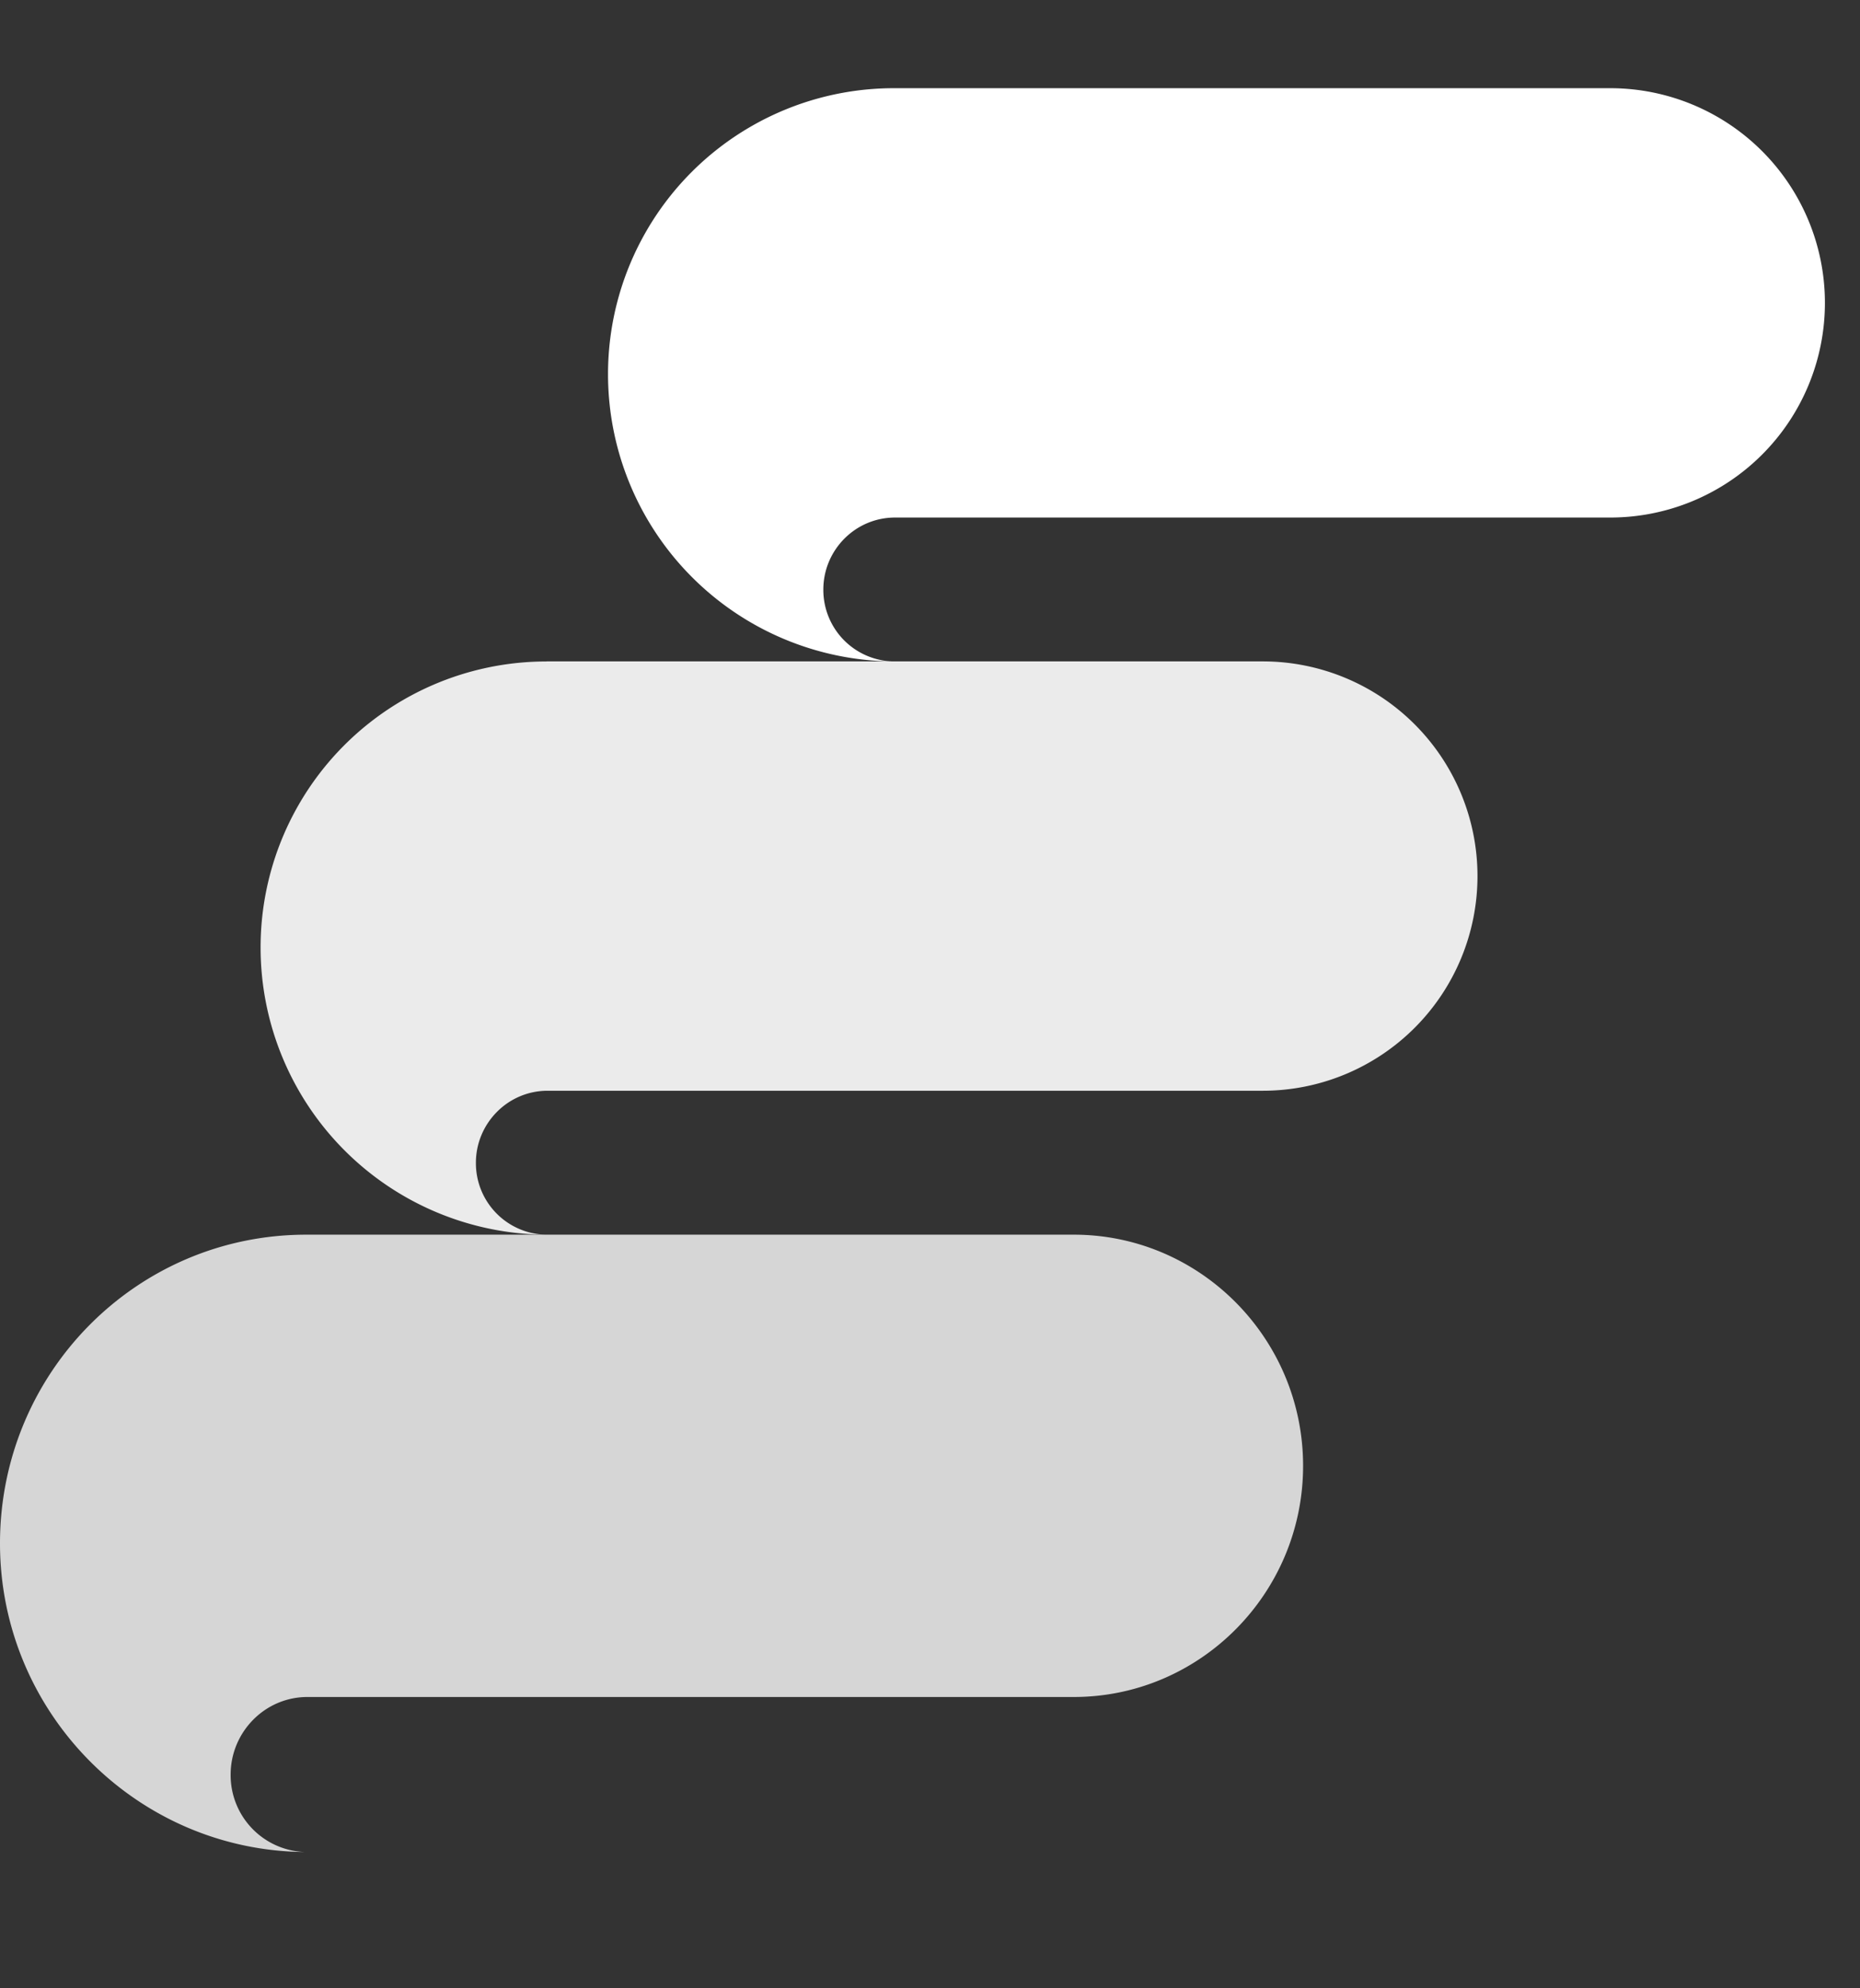
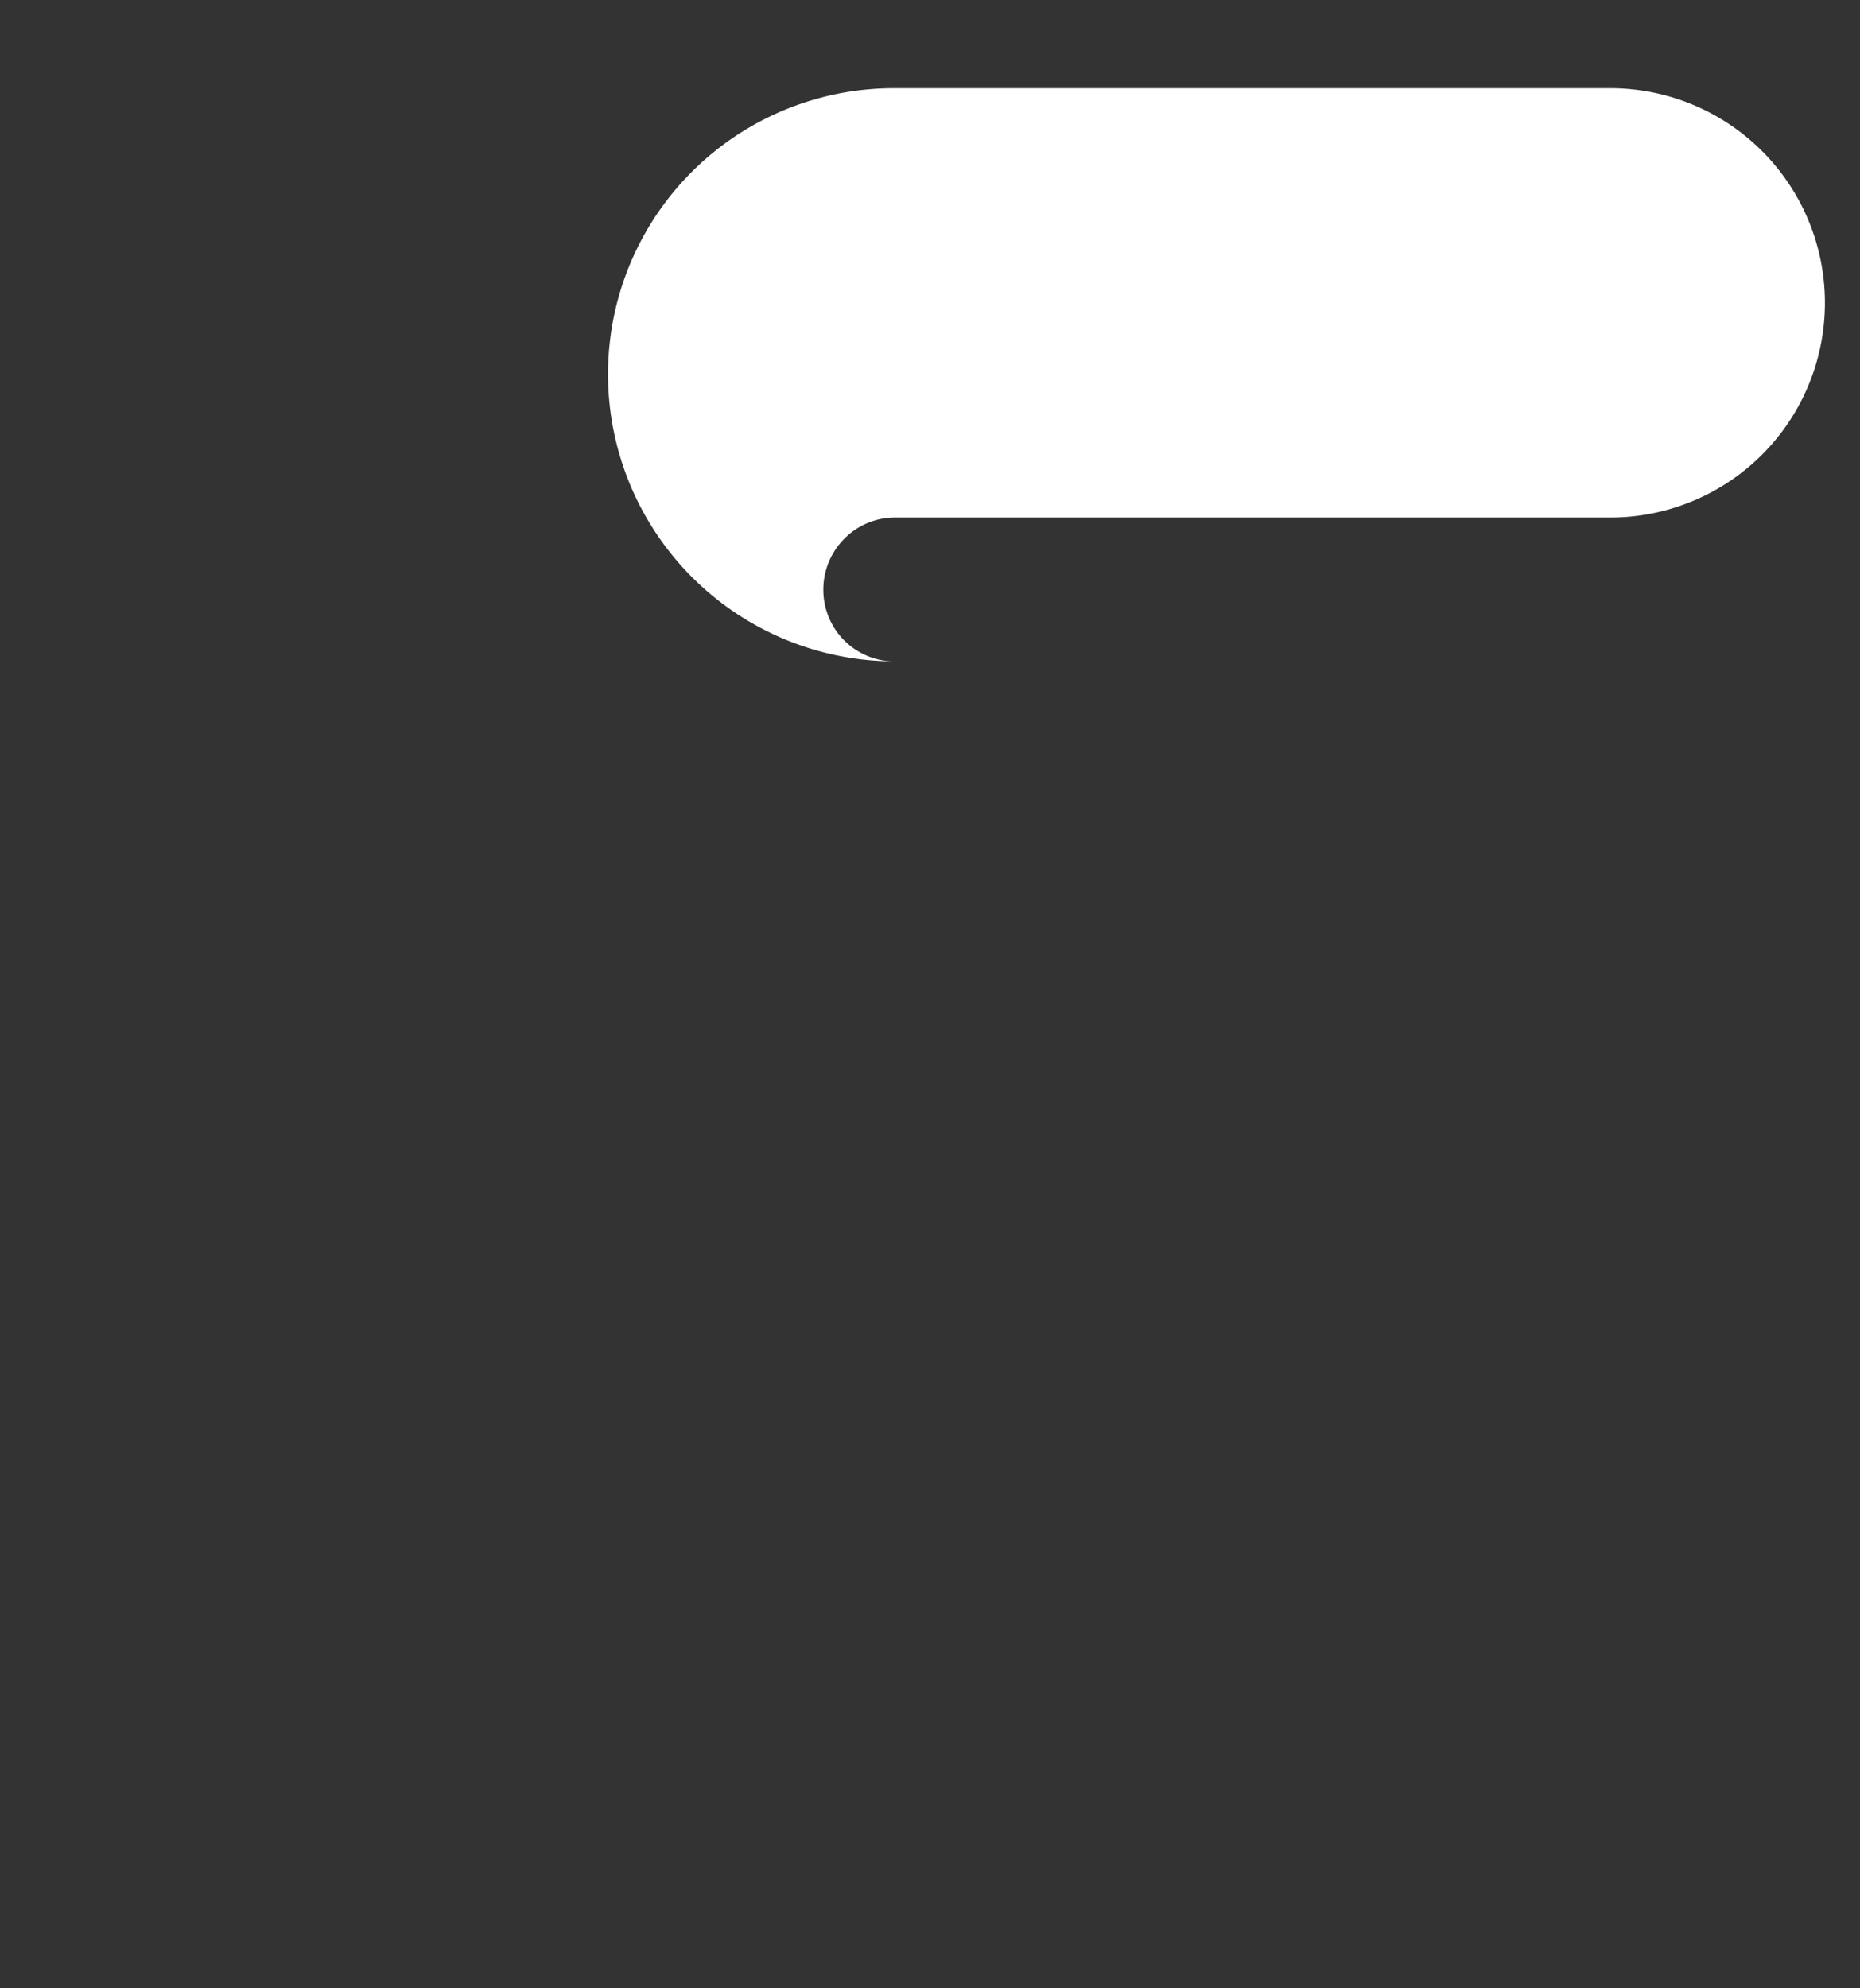
<svg xmlns="http://www.w3.org/2000/svg" width="29" height="31" fill="none">
  <rect width="100%" height="100%" fill="#333333" stroke="none" />
  <path fill="#fff" d="M13.938 1.375A4.457 4.457 0 0 0 9.48 5.844a4.478 4.478 0 0 0 4.438 4.468 1.115 1.115 0 0 1-1.081-1.121c0-.609.493-1.122 1.119-1.122h11.15a3.347 3.347 0 0 0 0-6.694h-11.17z" />
-   <path fill="#fff" d="M8.52 10.313a4.457 4.457 0 0 0-4.457 4.468 4.478 4.478 0 0 0 4.438 4.469 1.115 1.115 0 0 1-1.081-1.122c0-.608.493-1.122 1.119-1.122h11.15a3.347 3.347 0 0 0 0-6.694H8.519z" opacity=".9" />
-   <path fill="#fff" d="M4.775 19.25C2.133 19.25 0 21.4 0 24.063c0 2.641 2.133 4.792 4.754 4.812a1.198 1.198 0 0 1-1.158-1.208c0-.656.528-1.209 1.199-1.209h11.947c1.97 0 3.575-1.617 3.575-3.604 0-1.986-1.605-3.604-3.575-3.604H4.775z" opacity=".8" />
</svg>